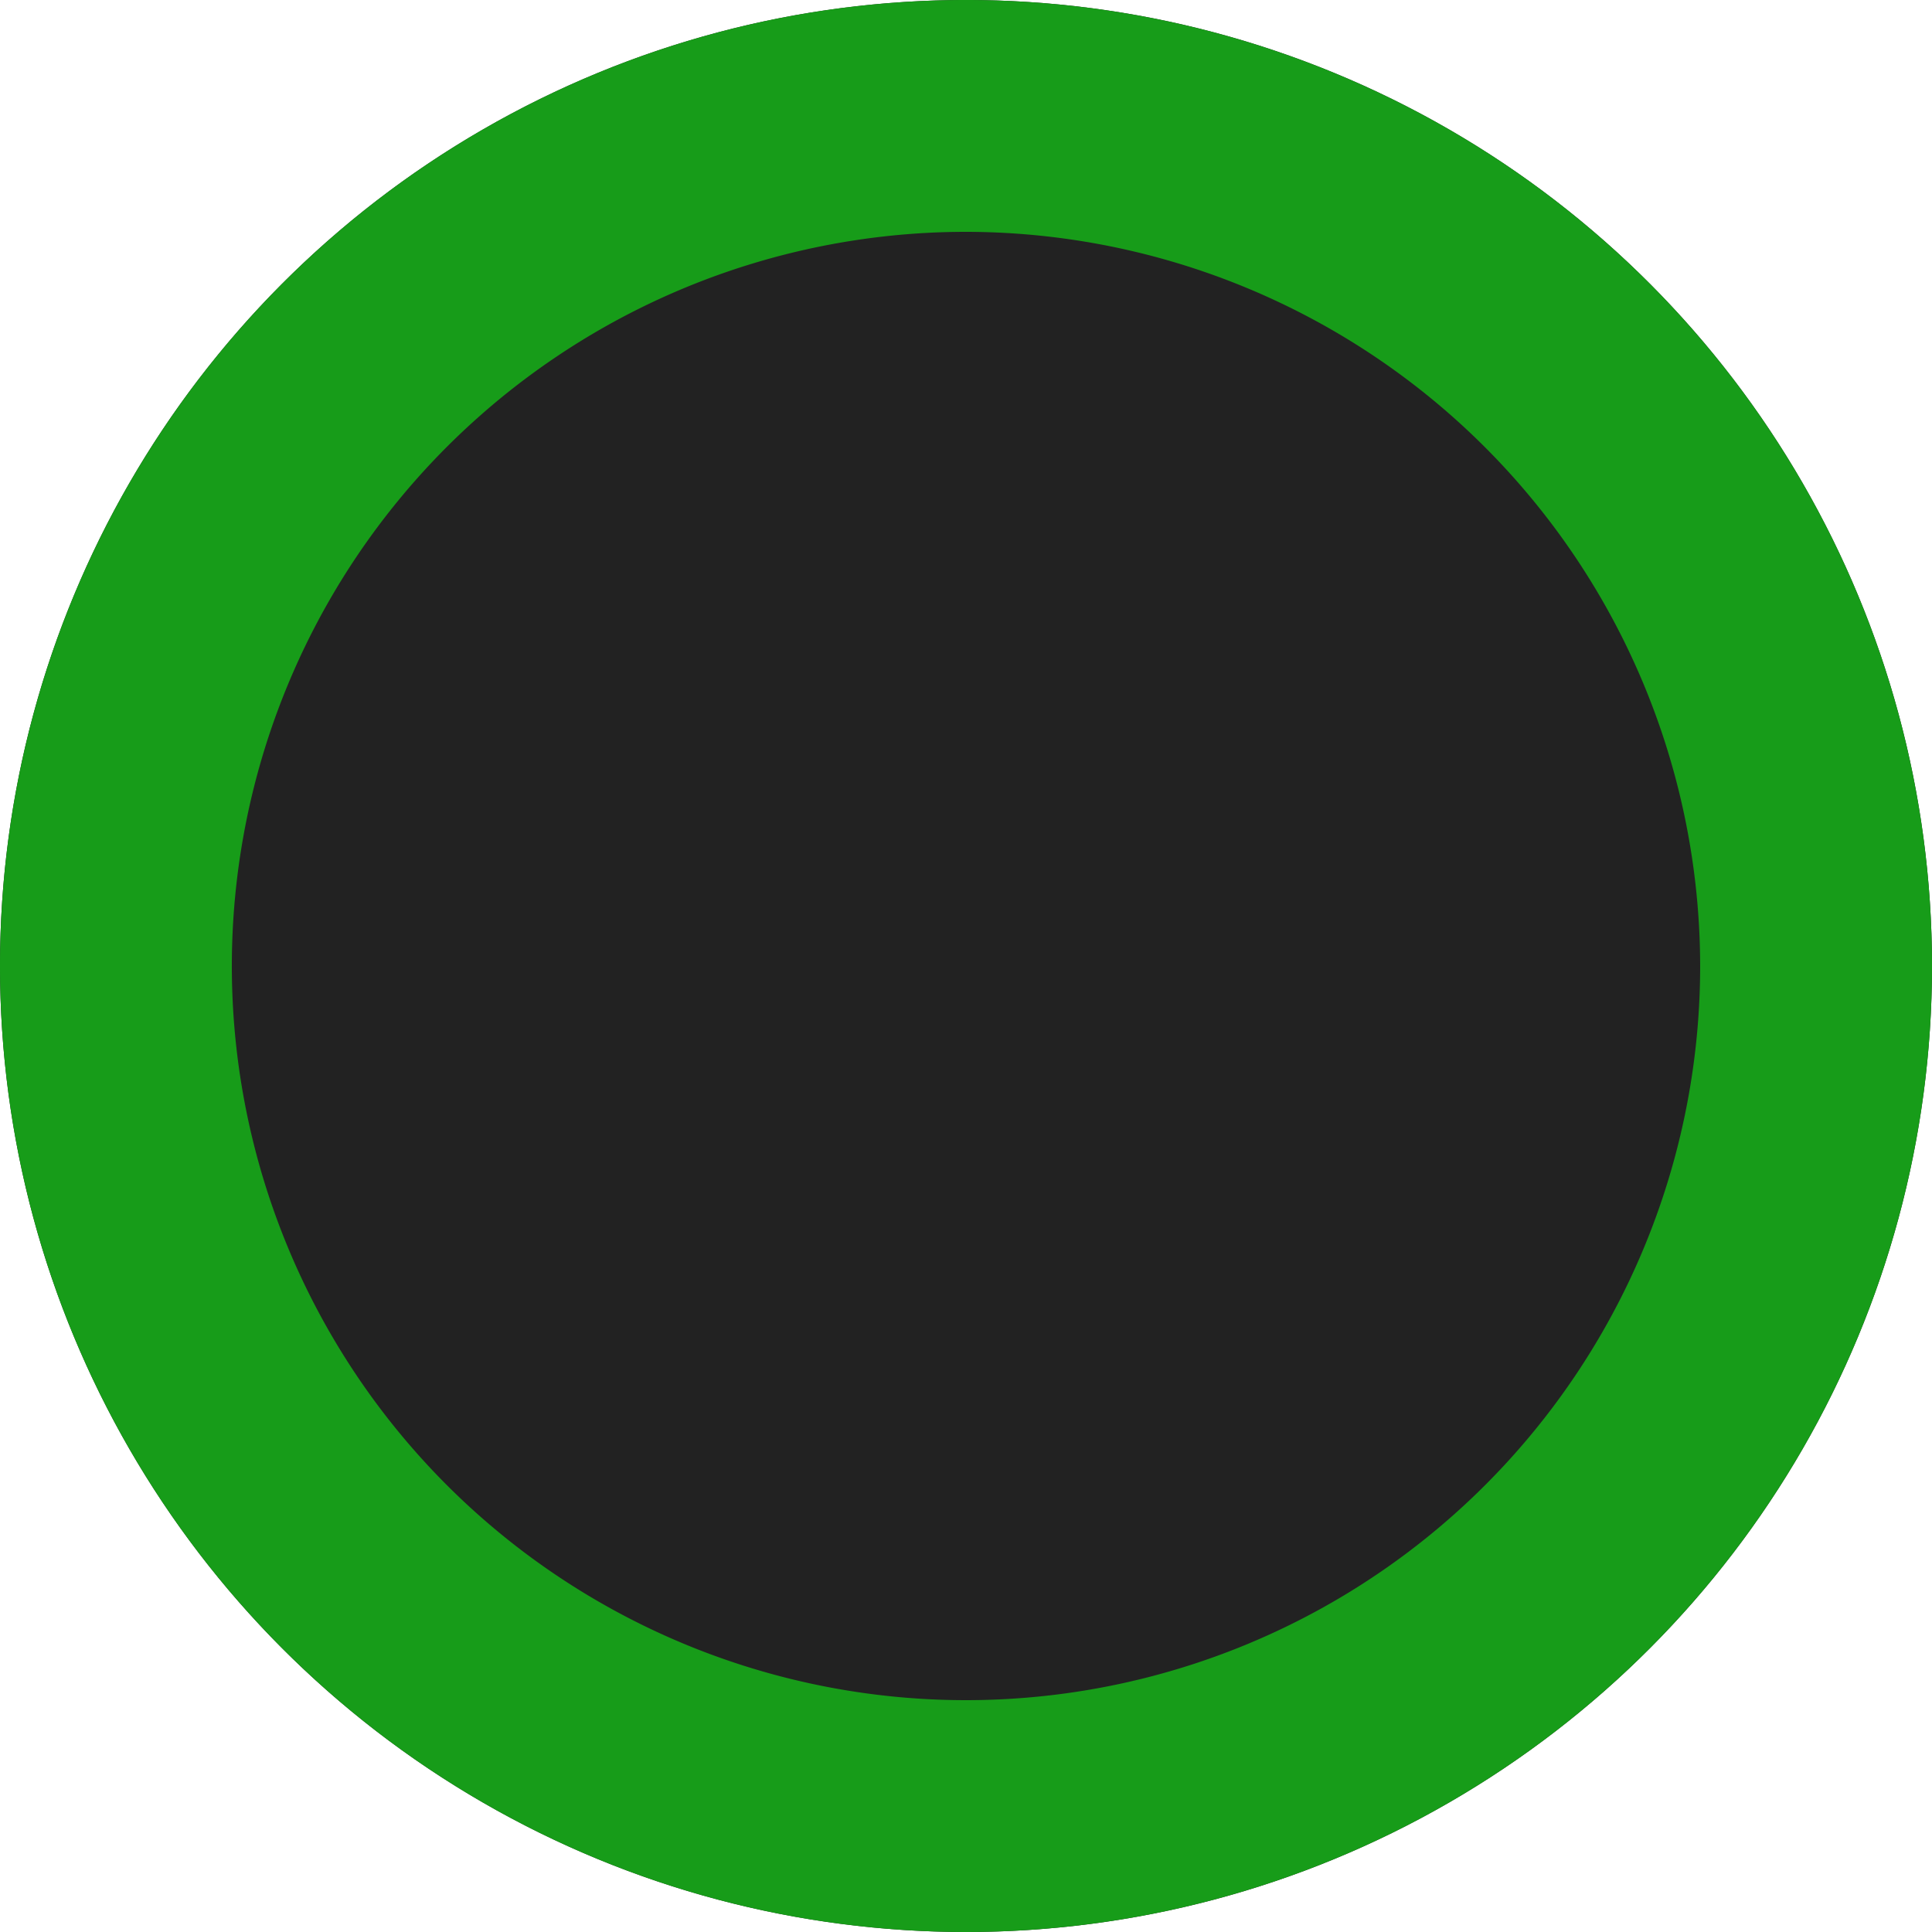
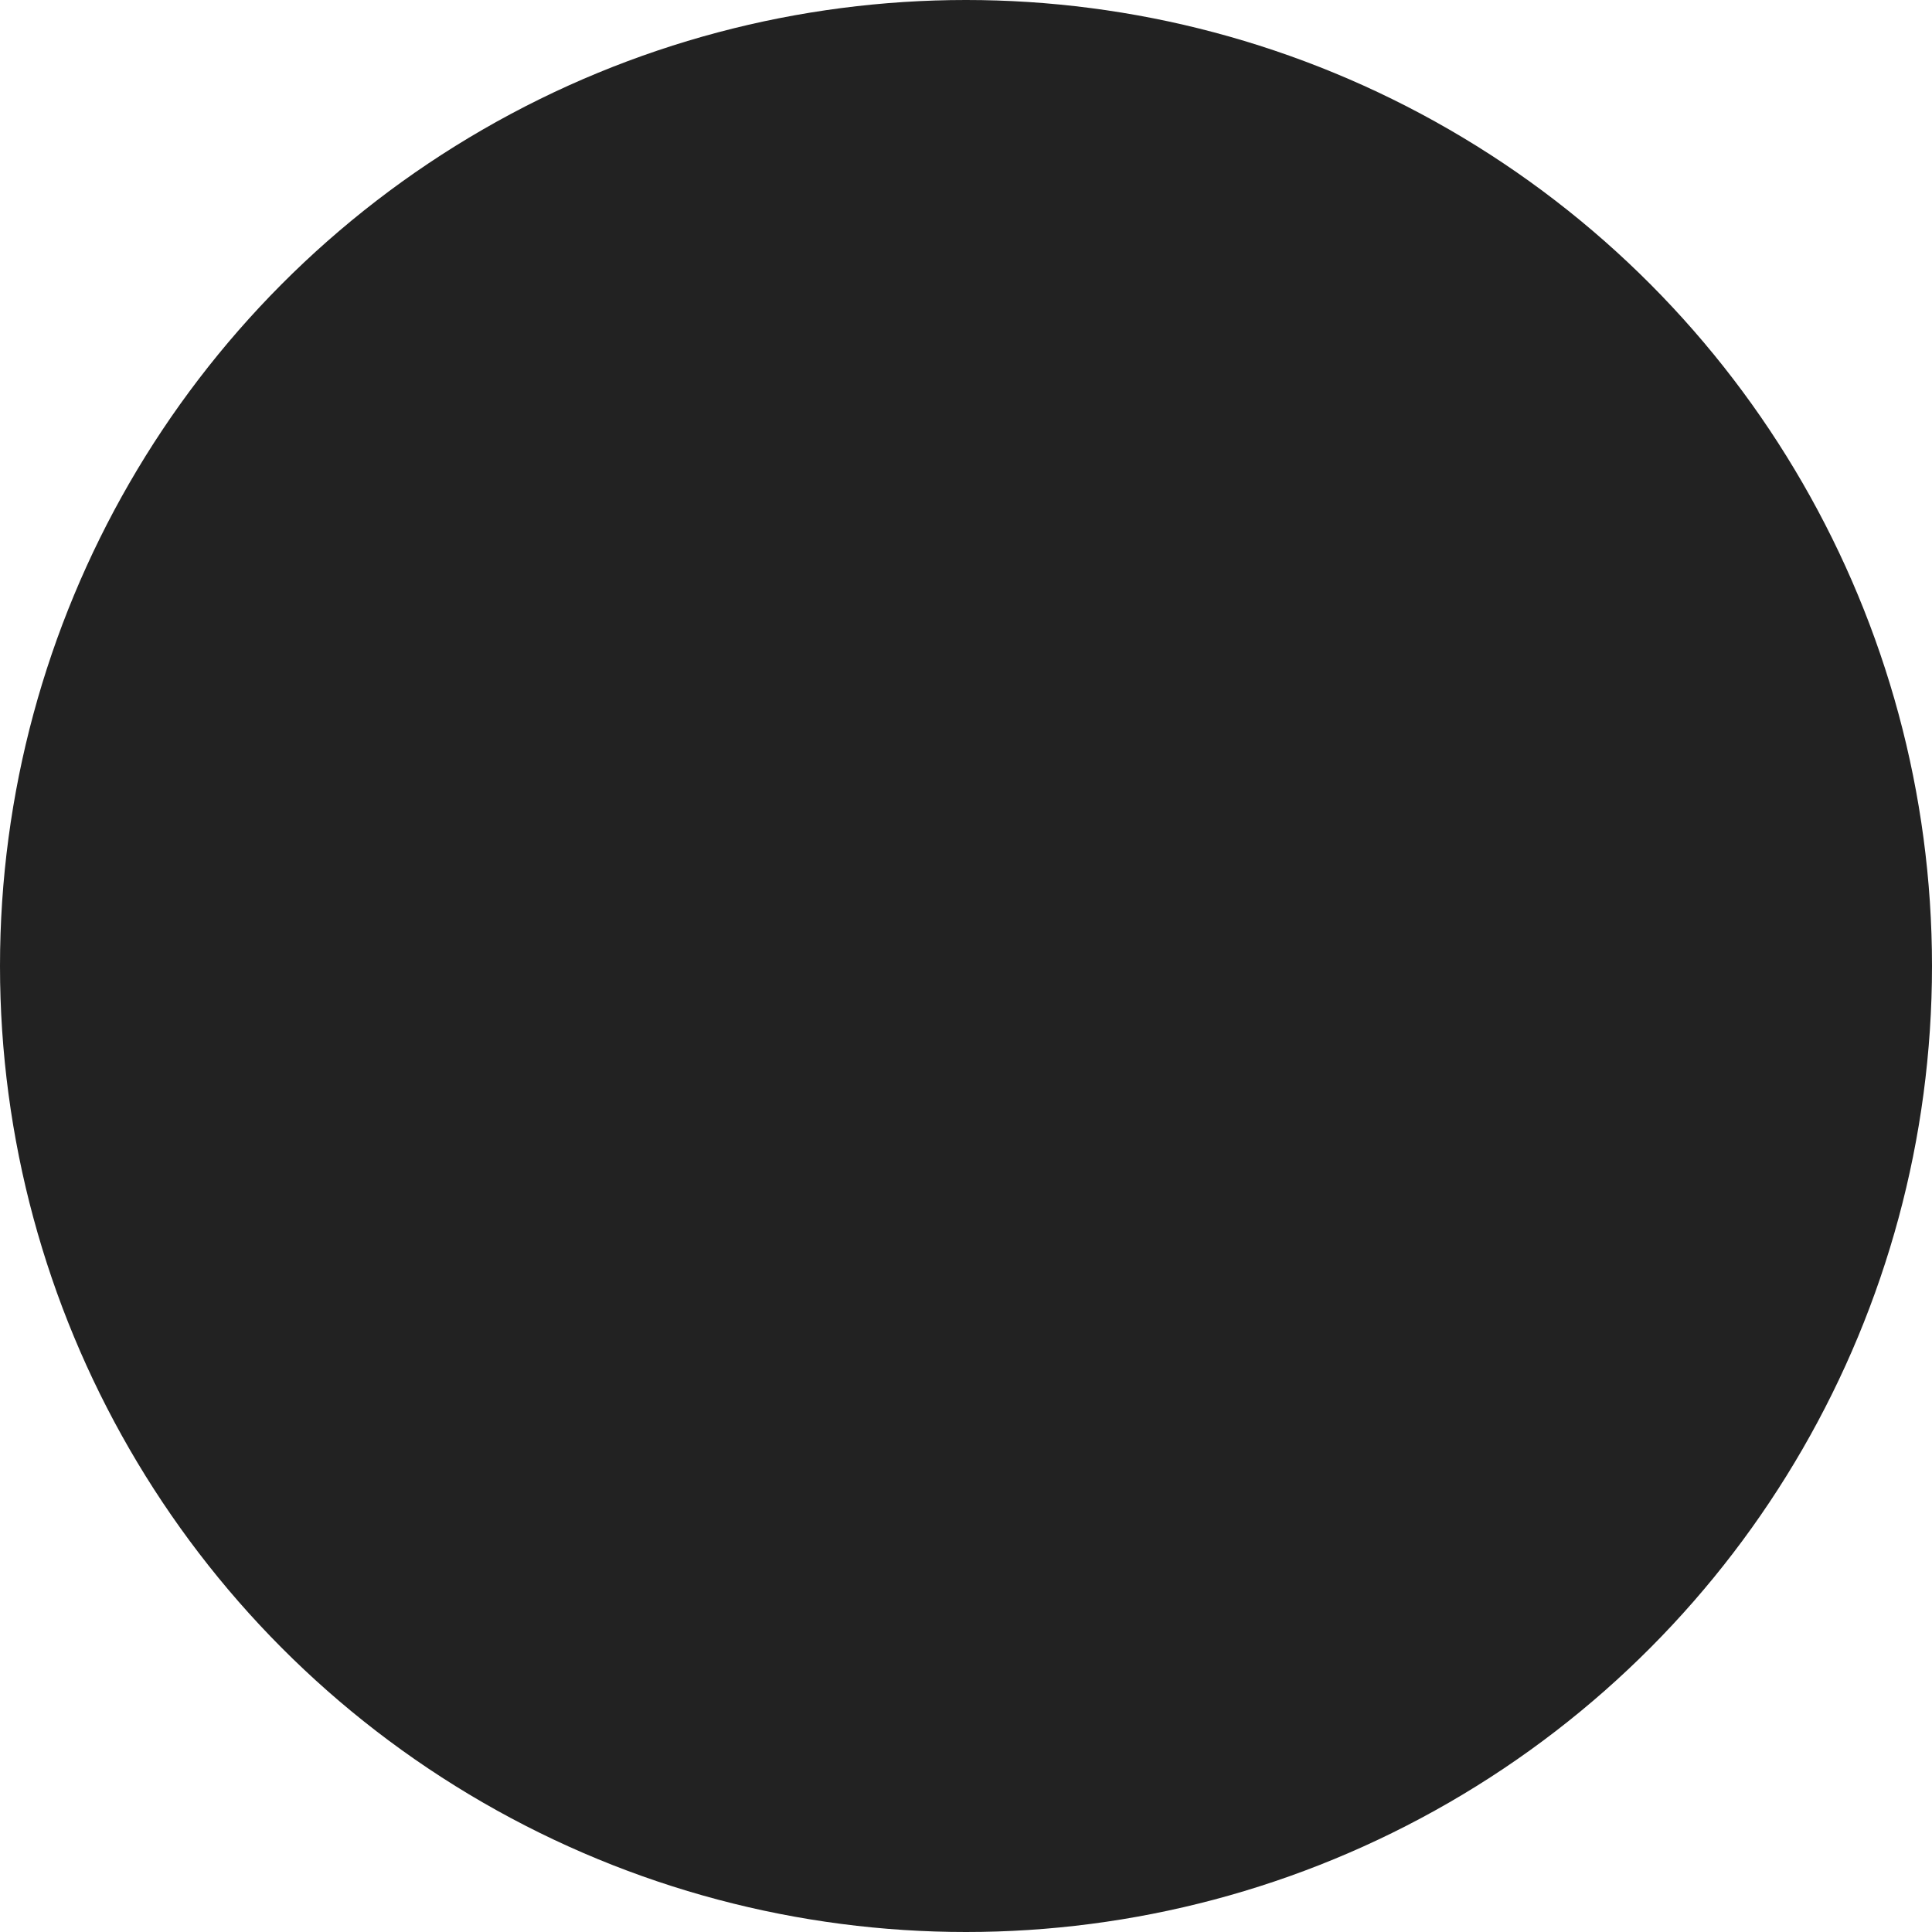
<svg xmlns="http://www.w3.org/2000/svg" width="25" height="25" viewBox="0 0 25 25">
  <g transform="translate(-1526 -598)">
    <circle cx="12.5" cy="12.5" r="12.5" transform="translate(1526 598)" fill="#222" />
-     <path d="M12.5,3A9.5,9.5,0,1,0,22,12.5,9.511,9.511,0,0,0,12.5,3m0-3A12.5,12.5,0,1,1,0,12.5,12.5,12.5,0,0,1,12.5,0Z" transform="translate(1526 598)" fill="#179c19" />
  </g>
</svg>